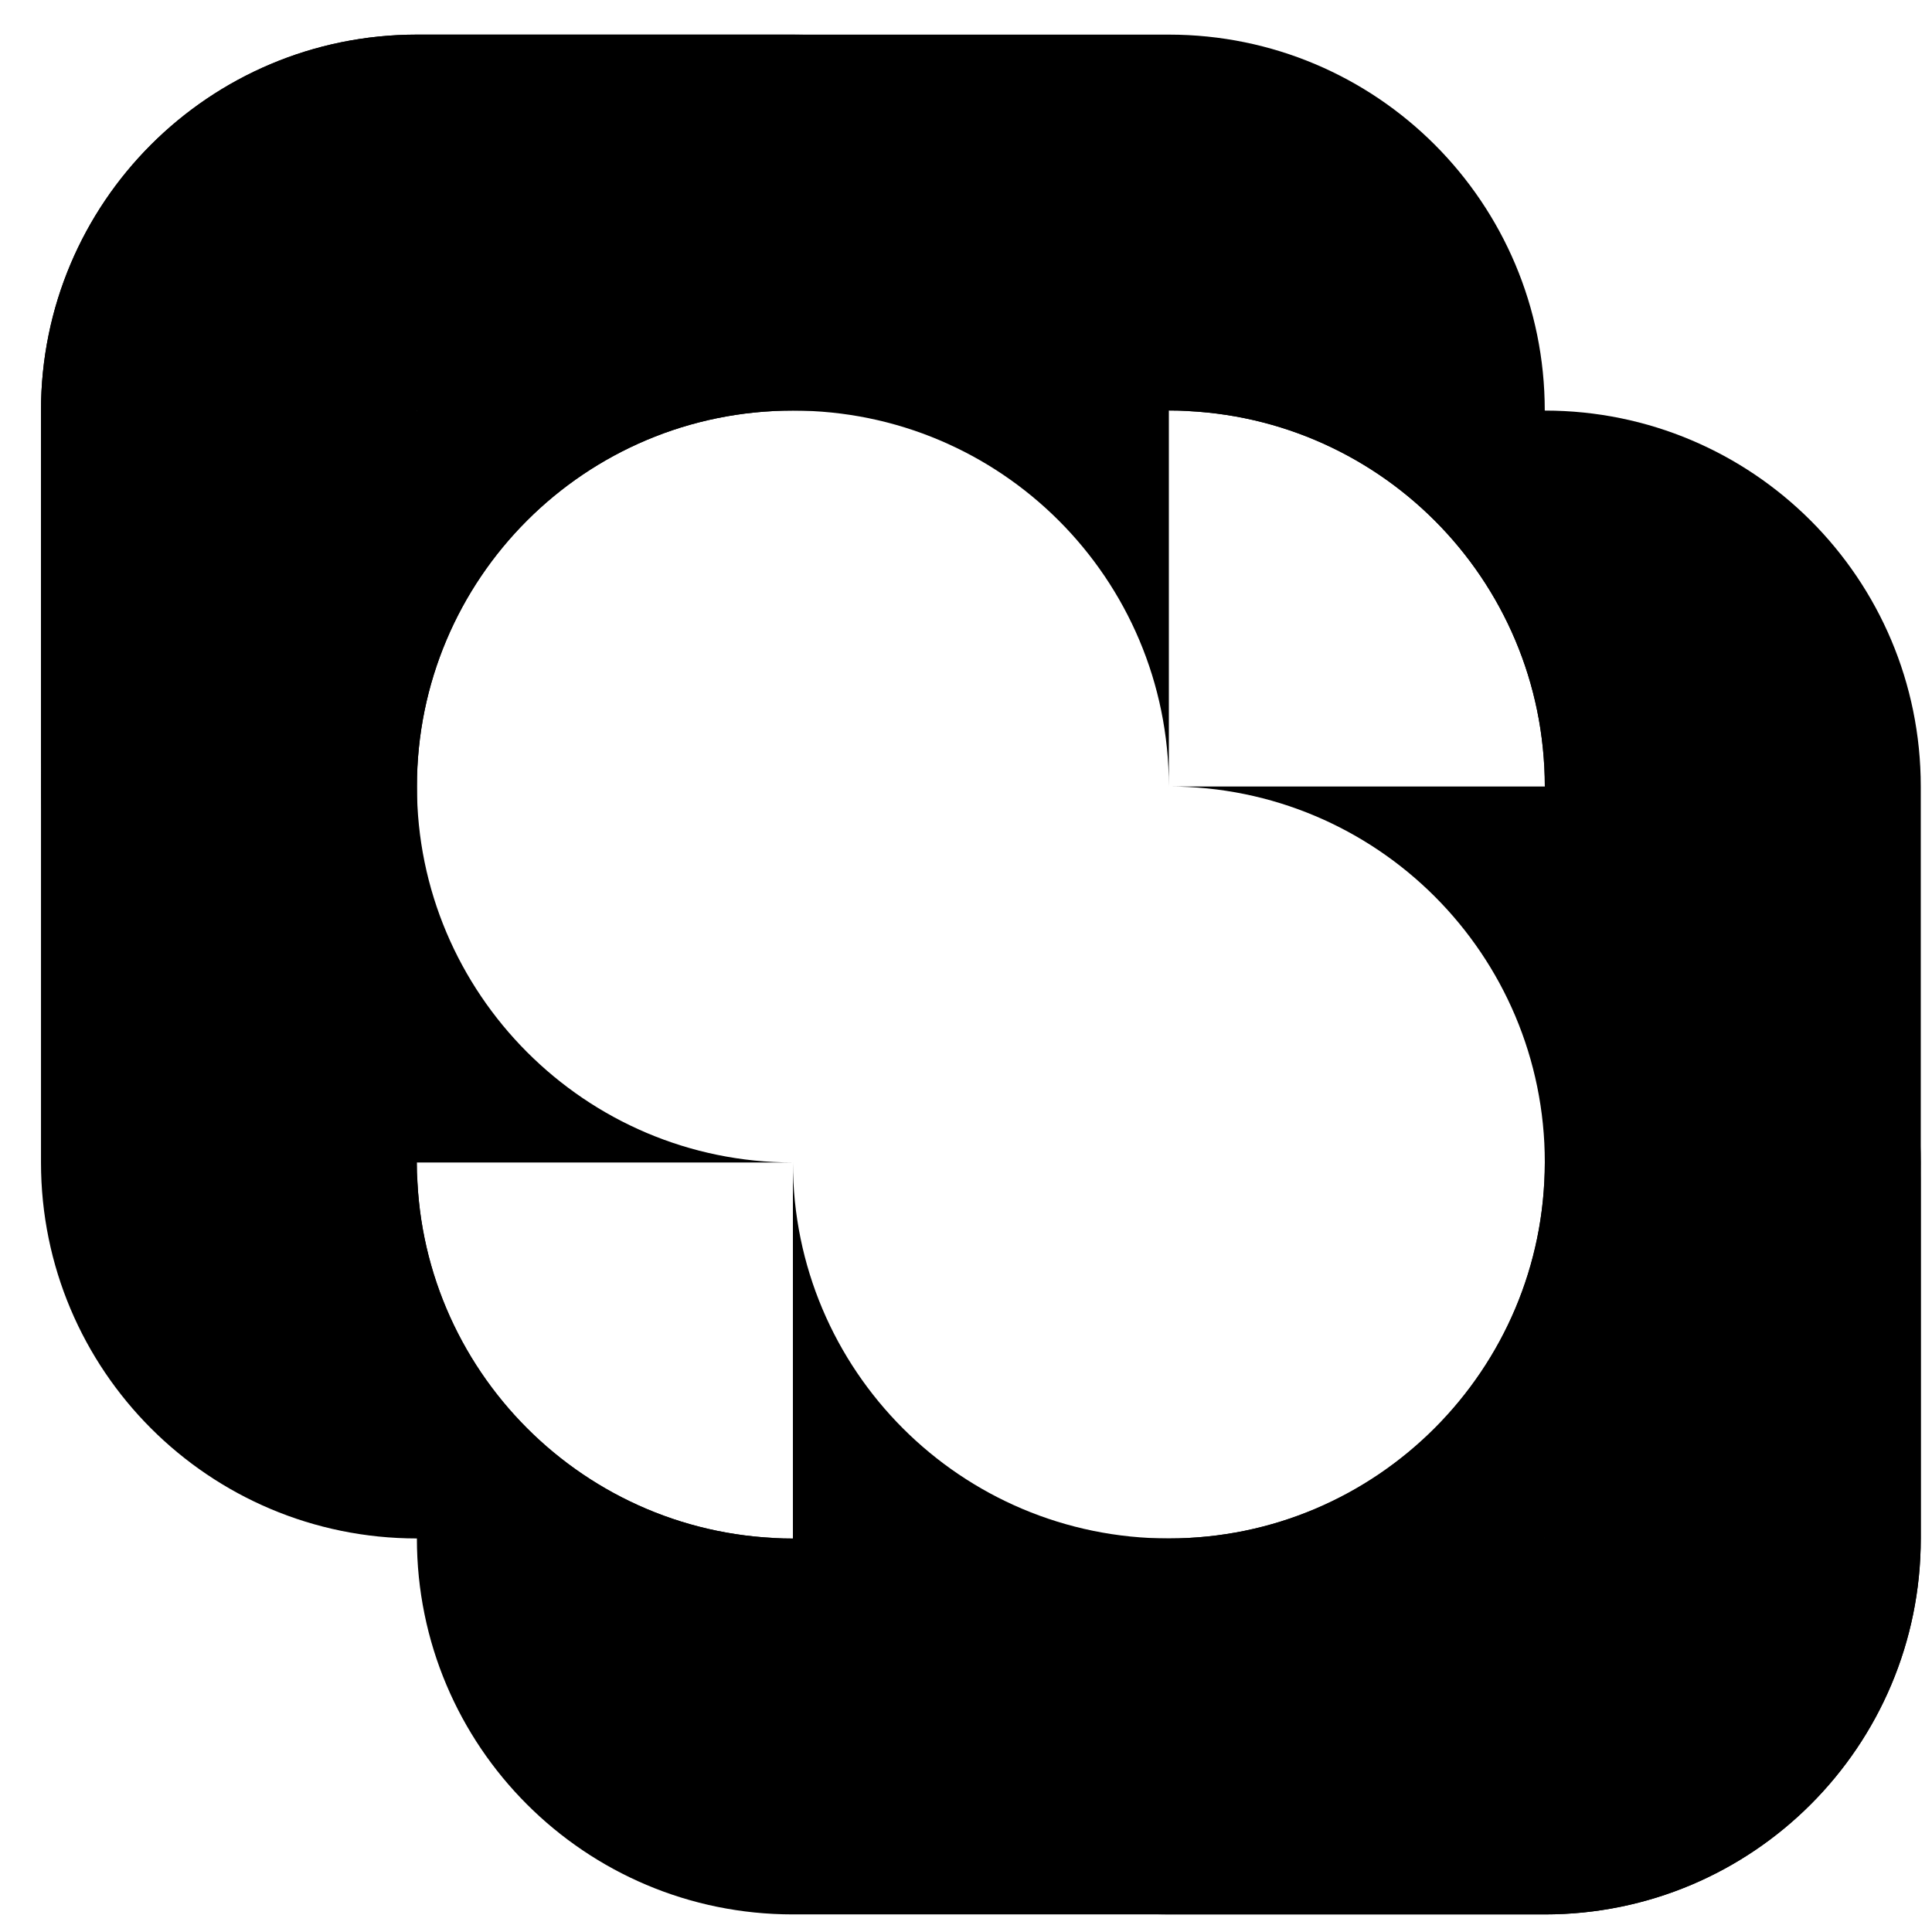
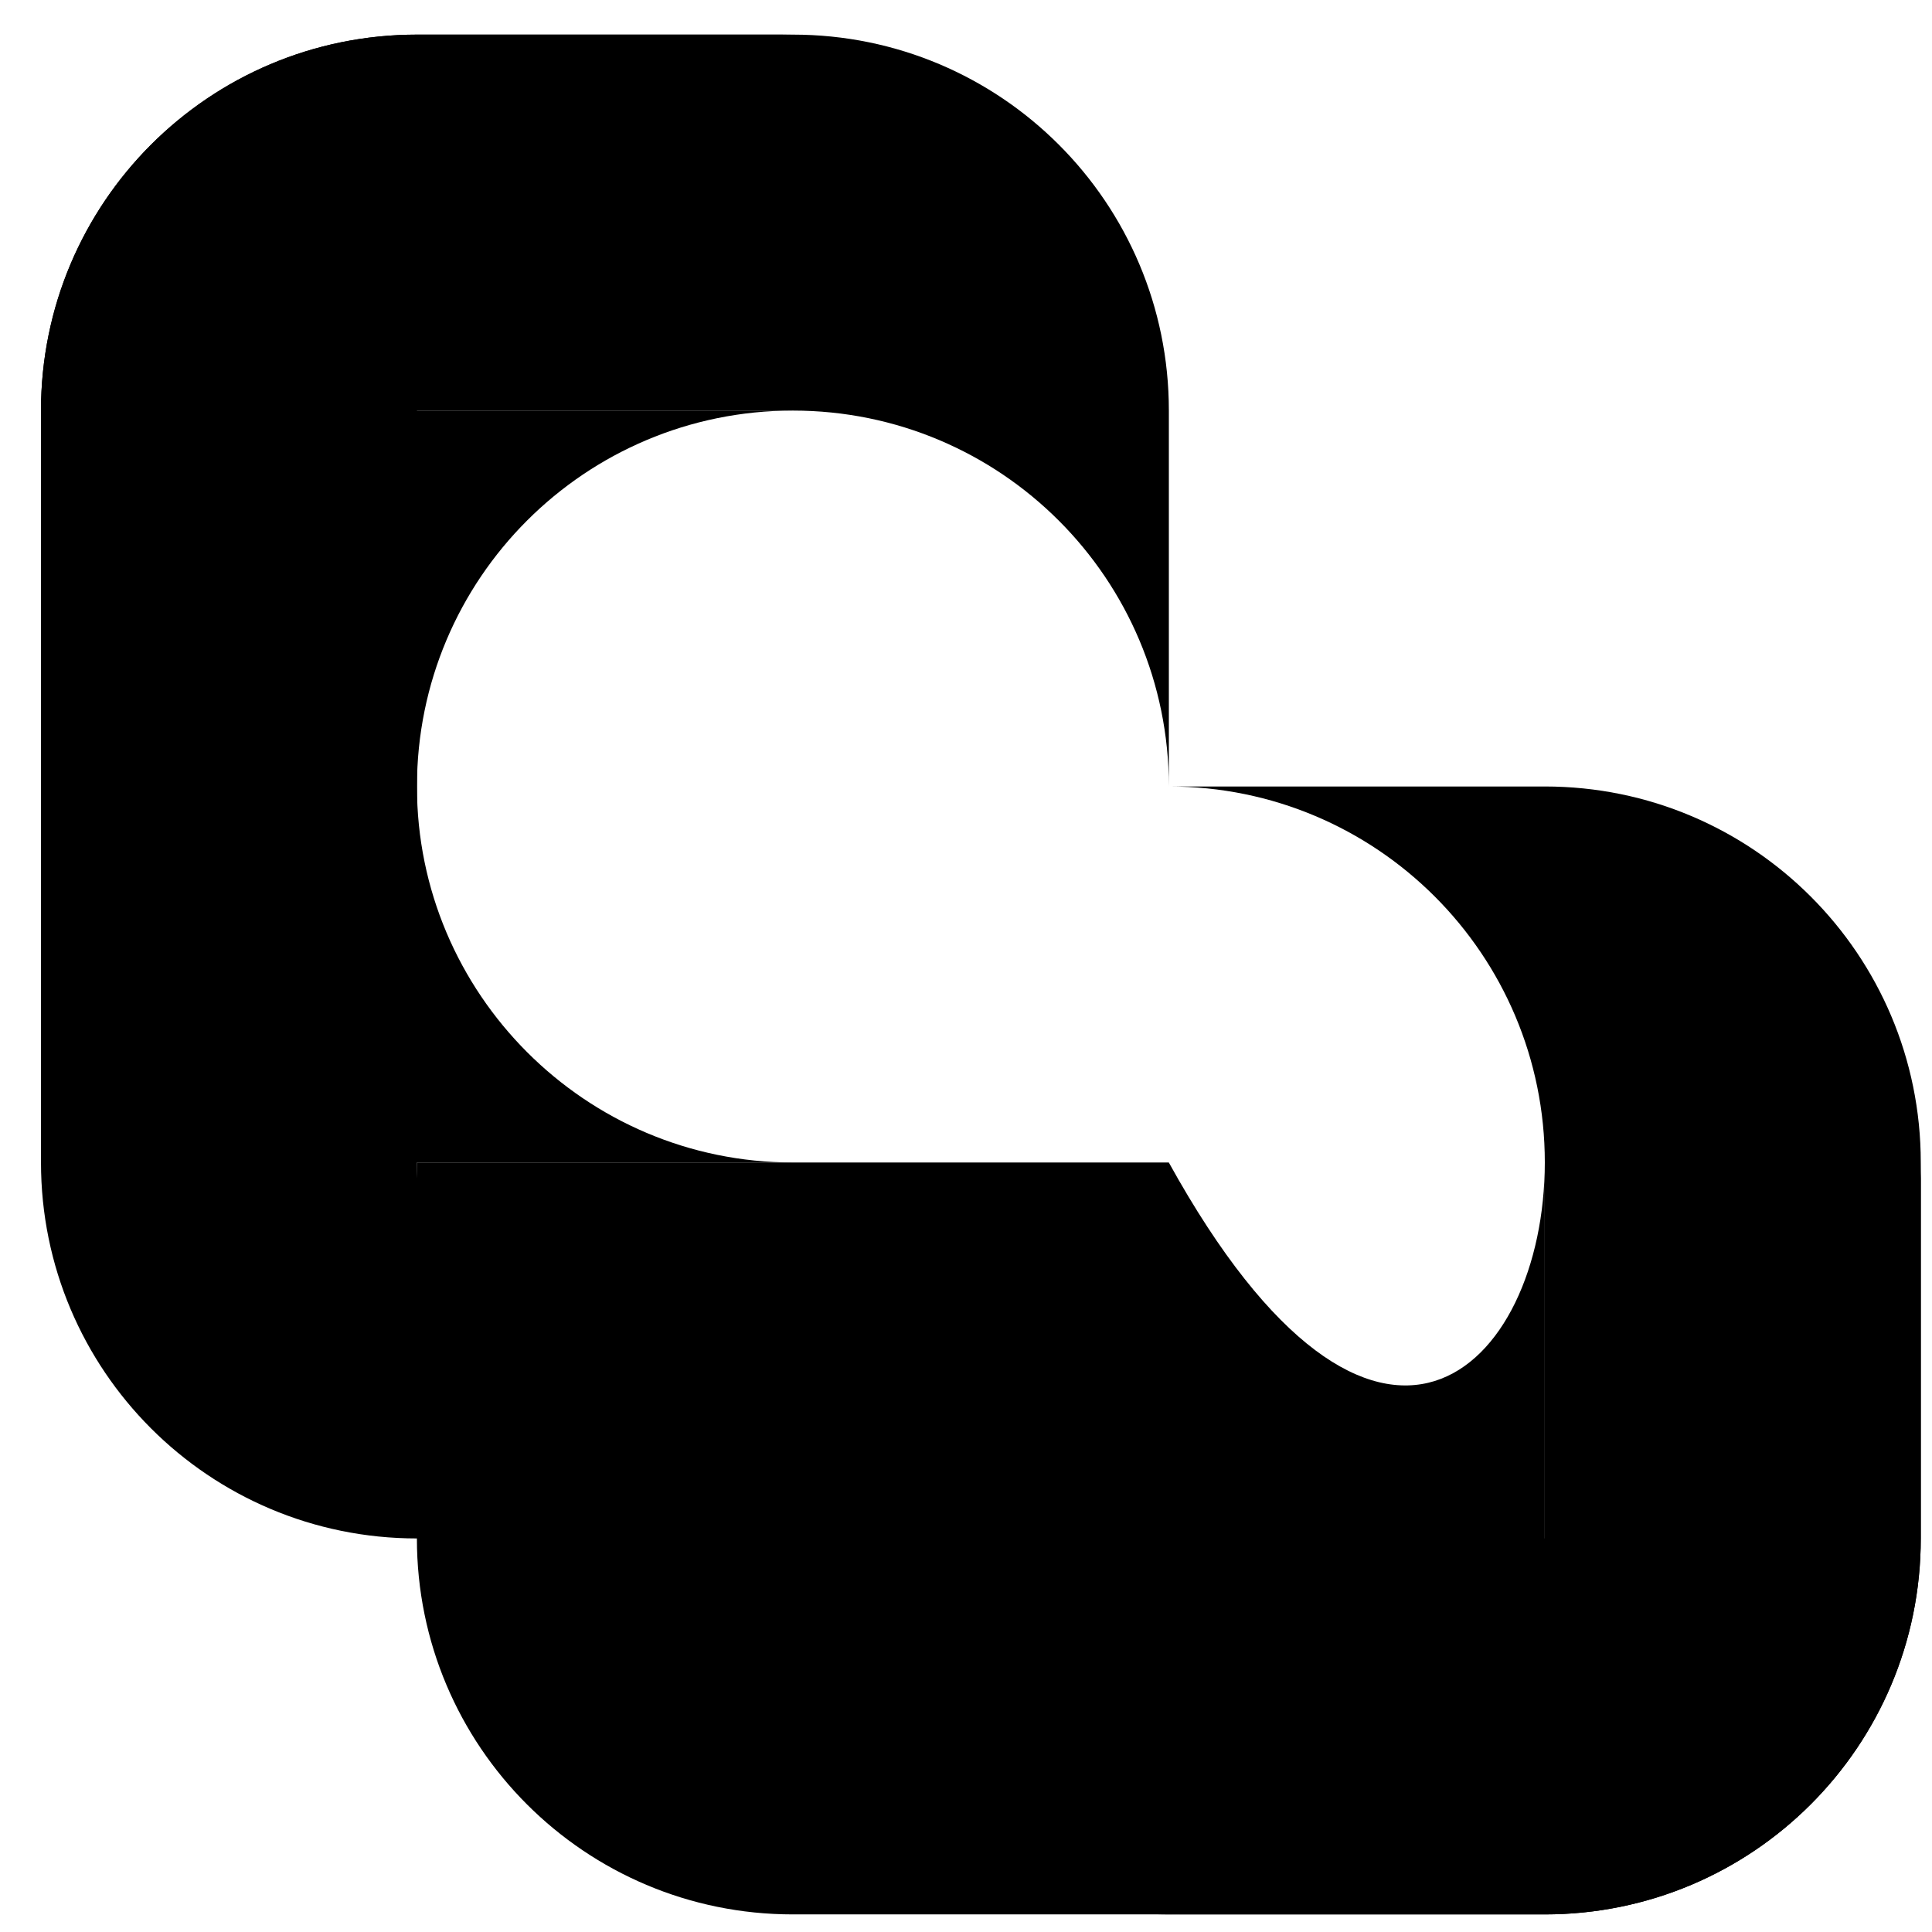
<svg xmlns="http://www.w3.org/2000/svg" width="37" height="37" viewBox="0 0 37 37" fill="none">
-   <path d="M7.984 15.063V7.863C7.984 3.883 11.204 0.663 15.184 0.663H22.384C26.364 0.663 29.584 3.883 29.584 7.863V15.063C29.584 11.083 26.364 7.863 22.384 7.863H15.184C11.204 7.863 7.984 11.083 7.984 15.063Z" fill="black" />
  <path d="M36.785 22.263V29.463C36.785 33.443 33.566 36.663 29.585 36.663H22.386C18.405 36.663 15.185 33.443 15.185 29.463V22.263C15.185 26.243 18.405 29.463 22.386 29.463H29.585C33.566 29.463 36.785 26.223 36.785 22.263Z" fill="black" />
-   <path d="M29.584 22.263V29.463C29.584 33.443 26.364 36.663 22.384 36.663H15.184C11.204 36.663 7.984 33.443 7.984 29.463V22.263C7.984 26.243 11.204 29.463 15.184 29.463H22.384C26.364 29.463 29.584 26.223 29.584 22.263Z" fill="black" />
+   <path d="M29.584 22.263V29.463C29.584 33.443 26.364 36.663 22.384 36.663H15.184C11.204 36.663 7.984 33.443 7.984 29.463V22.263H22.384C26.364 29.463 29.584 26.223 29.584 22.263Z" fill="black" />
  <path d="M22.385 15.062H29.585C33.565 15.062 36.785 18.282 36.785 22.262V29.462C36.785 33.443 33.565 36.663 29.585 36.663H22.385C26.365 36.663 29.585 33.443 29.585 29.462V22.262C29.585 18.282 26.365 15.062 22.385 15.062Z" fill="black" />
-   <path d="M22.385 7.863H29.585C33.565 7.863 36.785 11.083 36.785 15.063V22.263C36.785 26.243 33.565 29.463 29.585 29.463H22.385C26.365 29.463 29.585 26.243 29.585 22.263V15.063C29.585 11.083 26.365 7.863 22.385 7.863Z" fill="black" />
  <path d="M0.785 15.063V7.863C0.785 3.883 4.005 0.663 7.985 0.663H15.185C19.165 0.663 22.385 3.883 22.385 7.863V15.063C22.385 11.083 19.165 7.863 15.185 7.863H7.985C4.005 7.863 0.785 11.083 0.785 15.063Z" fill="black" />
  <path d="M15.185 22.263H7.985C4.005 22.263 0.785 19.043 0.785 15.063V7.863C0.785 3.883 4.005 0.663 7.985 0.663H15.185C11.205 0.663 7.985 3.883 7.985 7.863V15.063C7.985 19.023 11.205 22.263 15.185 22.263Z" fill="black" />
  <path d="M15.185 29.463H7.985C4.005 29.463 0.785 26.243 0.785 22.263V15.063C0.785 11.083 4.005 7.863 7.985 7.863H15.185C11.205 7.863 7.985 11.083 7.985 15.063V22.263C7.985 26.223 11.205 29.463 15.185 29.463Z" fill="black" />
</svg>